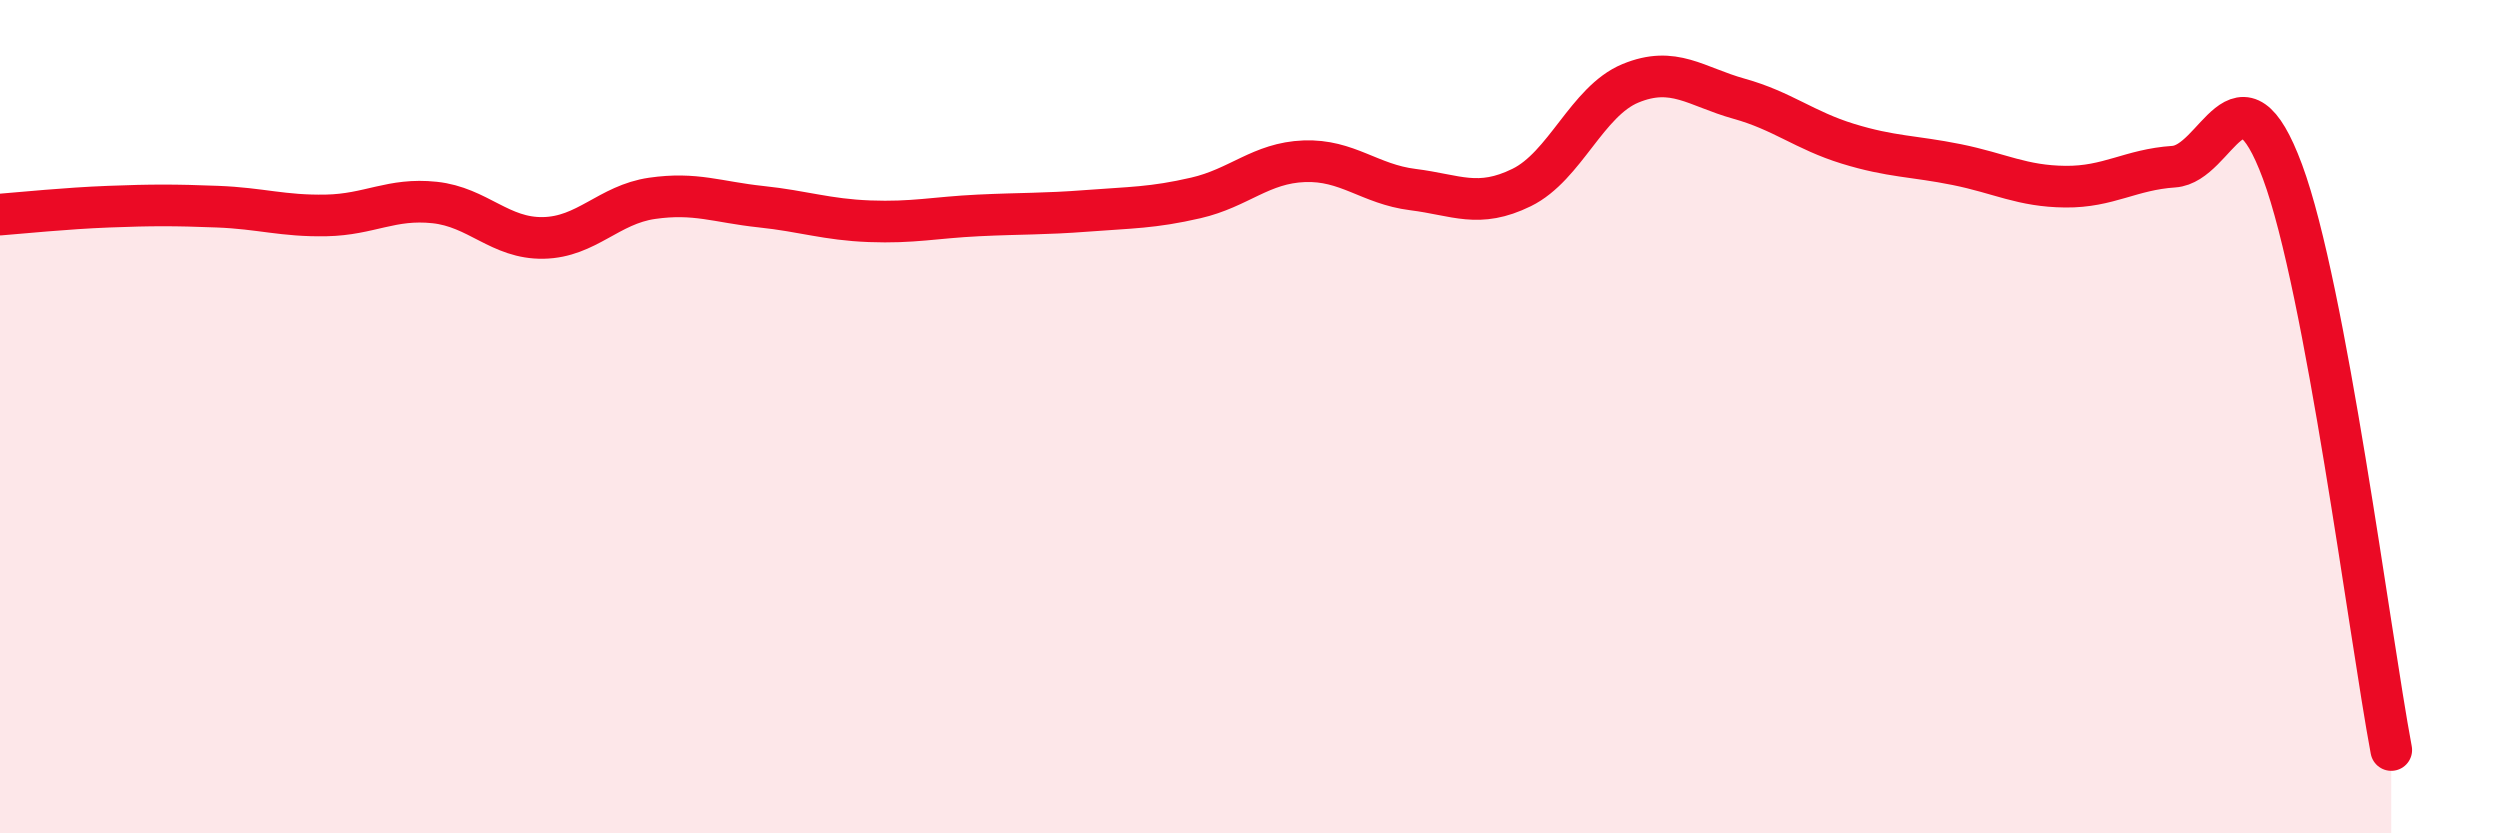
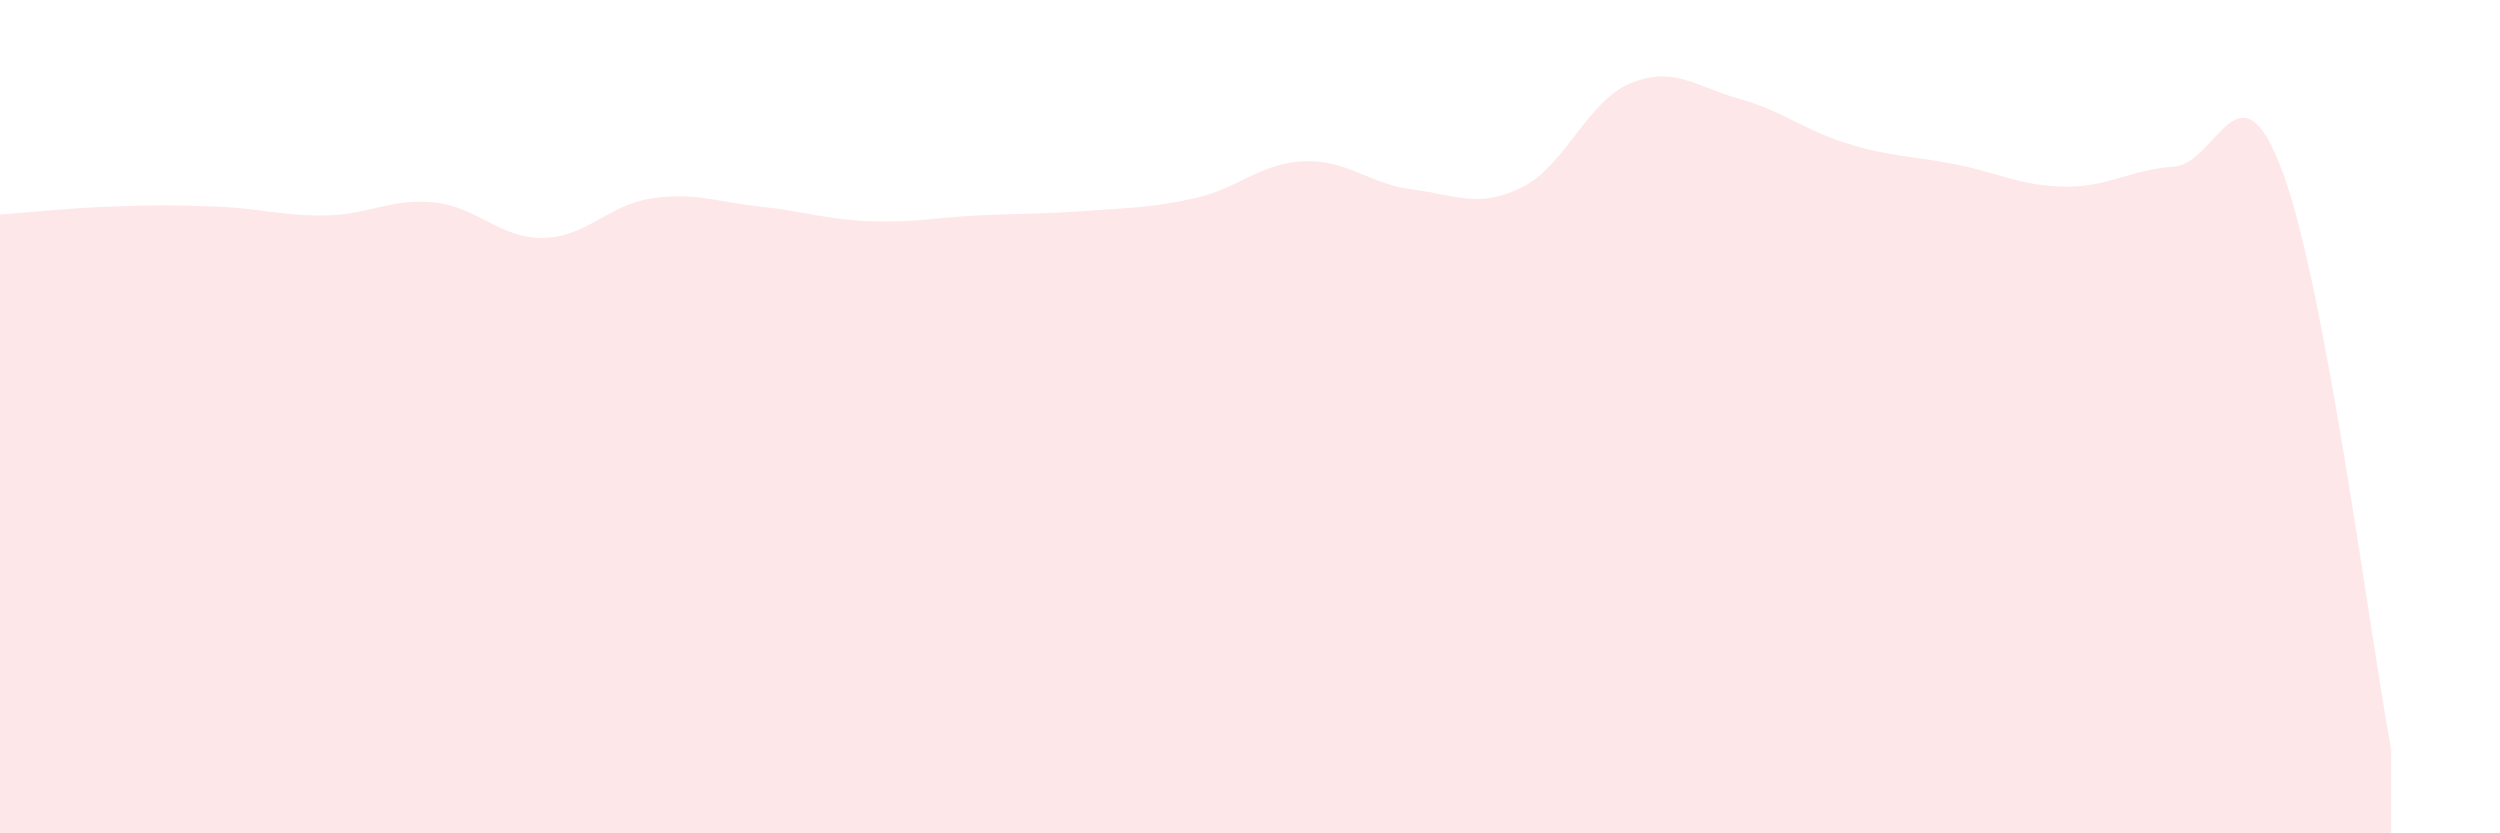
<svg xmlns="http://www.w3.org/2000/svg" width="60" height="20" viewBox="0 0 60 20">
  <path d="M 0,5.15 C 0.52,5.11 1.57,5 2.61,4.96 C 3.65,4.92 4.18,4.92 5.22,4.96 C 6.26,5 6.79,5.19 7.83,5.17 C 8.87,5.15 9.39,4.75 10.43,4.86 C 11.47,4.97 12,5.73 13.04,5.71 C 14.08,5.69 14.61,4.91 15.65,4.76 C 16.69,4.61 17.22,4.85 18.26,4.96 C 19.3,5.07 19.83,5.27 20.87,5.31 C 21.91,5.35 22.44,5.22 23.48,5.17 C 24.52,5.12 25.05,5.14 26.09,5.06 C 27.13,4.98 27.66,4.99 28.7,4.75 C 29.74,4.51 30.26,3.91 31.3,3.87 C 32.34,3.83 32.87,4.42 33.91,4.55 C 34.95,4.68 35.48,5.01 36.52,4.5 C 37.56,3.99 38.09,2.43 39.13,2 C 40.17,1.57 40.7,2.08 41.74,2.37 C 42.78,2.66 43.31,3.13 44.35,3.45 C 45.39,3.77 45.92,3.74 46.96,3.95 C 48,4.16 48.53,4.47 49.57,4.48 C 50.61,4.49 51.13,4.07 52.17,4 C 53.21,3.93 53.74,1.32 54.78,4.12 C 55.82,6.92 56.87,15.22 57.39,18L57.39 20L0 20Z" fill="#EB0A25" opacity="0.1" stroke-linecap="round" stroke-linejoin="round" />
-   <path d="M 0,5.15 C 0.52,5.11 1.57,5 2.61,4.96 C 3.65,4.92 4.18,4.92 5.22,4.96 C 6.26,5 6.79,5.19 7.83,5.17 C 8.87,5.15 9.39,4.75 10.43,4.86 C 11.47,4.97 12,5.73 13.04,5.71 C 14.08,5.69 14.61,4.91 15.65,4.76 C 16.69,4.61 17.22,4.85 18.26,4.96 C 19.3,5.07 19.83,5.27 20.87,5.31 C 21.91,5.35 22.44,5.22 23.48,5.17 C 24.52,5.12 25.05,5.14 26.09,5.06 C 27.13,4.98 27.66,4.99 28.7,4.75 C 29.74,4.51 30.26,3.91 31.3,3.87 C 32.34,3.83 32.87,4.42 33.91,4.55 C 34.95,4.68 35.48,5.01 36.52,4.5 C 37.56,3.99 38.09,2.43 39.13,2 C 40.17,1.57 40.7,2.08 41.74,2.37 C 42.78,2.66 43.31,3.13 44.35,3.45 C 45.39,3.77 45.92,3.74 46.96,3.95 C 48,4.16 48.53,4.47 49.57,4.48 C 50.61,4.49 51.13,4.07 52.17,4 C 53.21,3.93 53.74,1.32 54.78,4.12 C 55.82,6.92 56.87,15.22 57.39,18" stroke="#EB0A25" stroke-width="1" fill="none" stroke-linecap="round" stroke-linejoin="round" />
</svg>